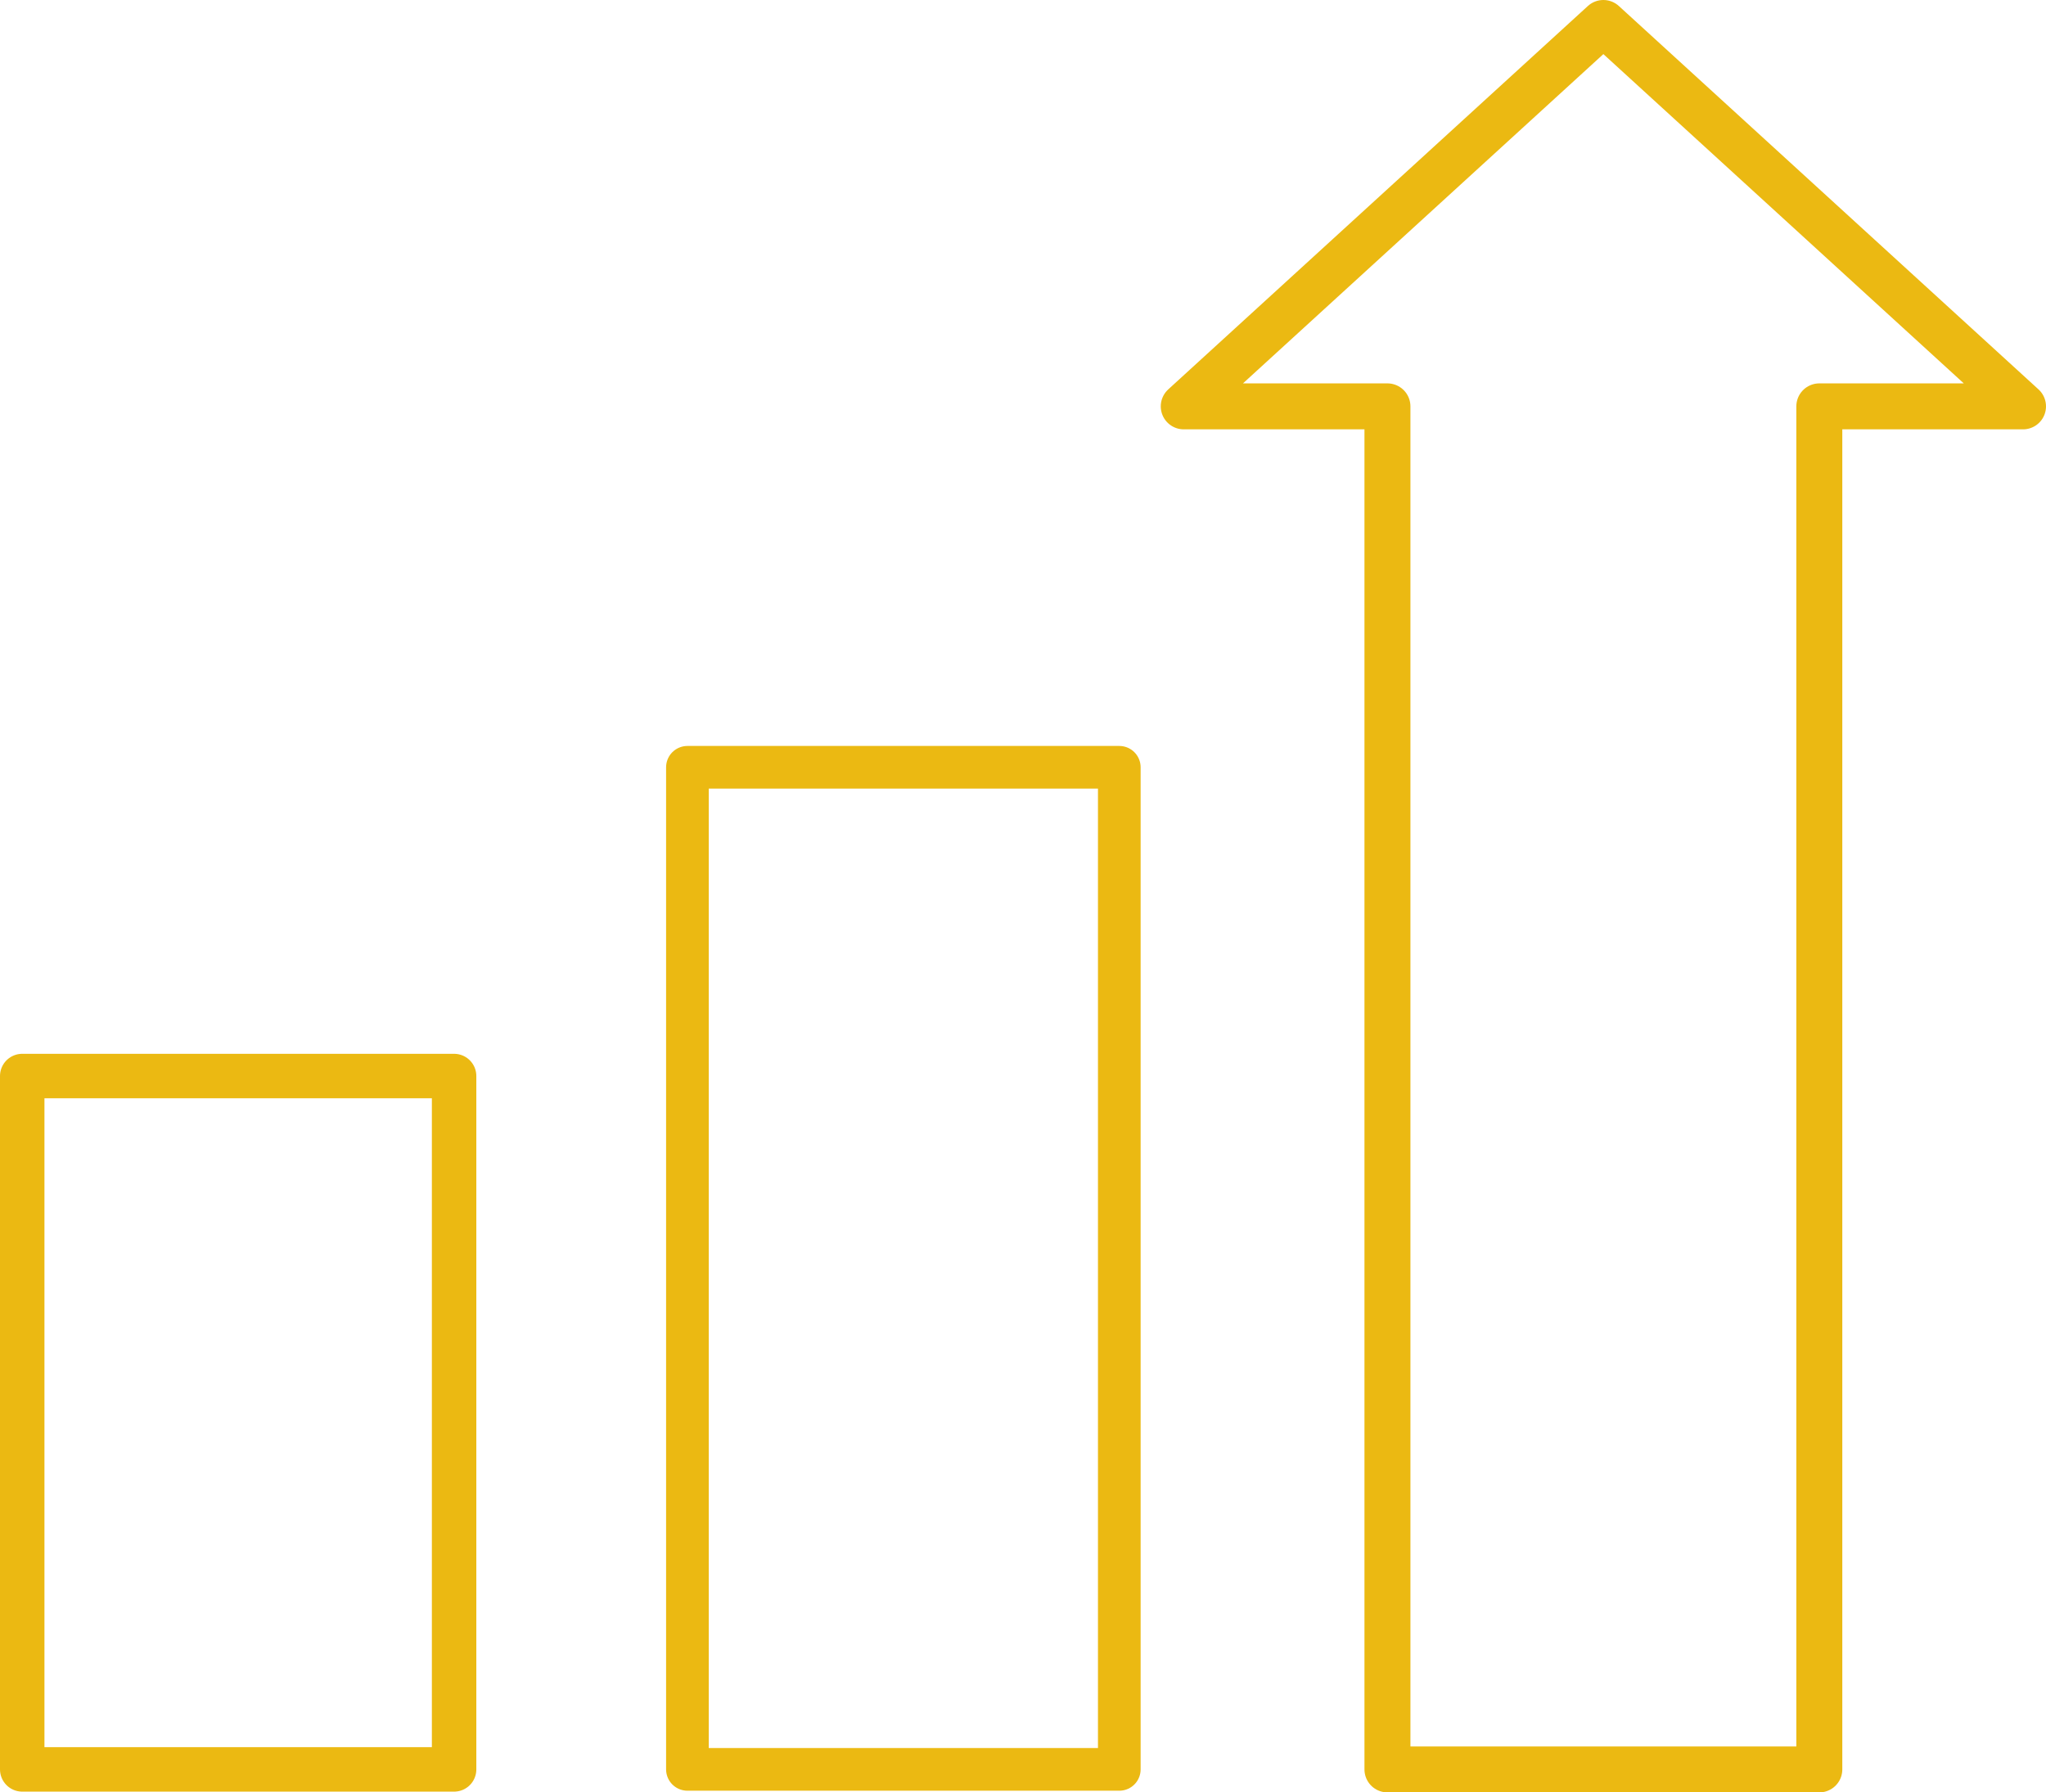
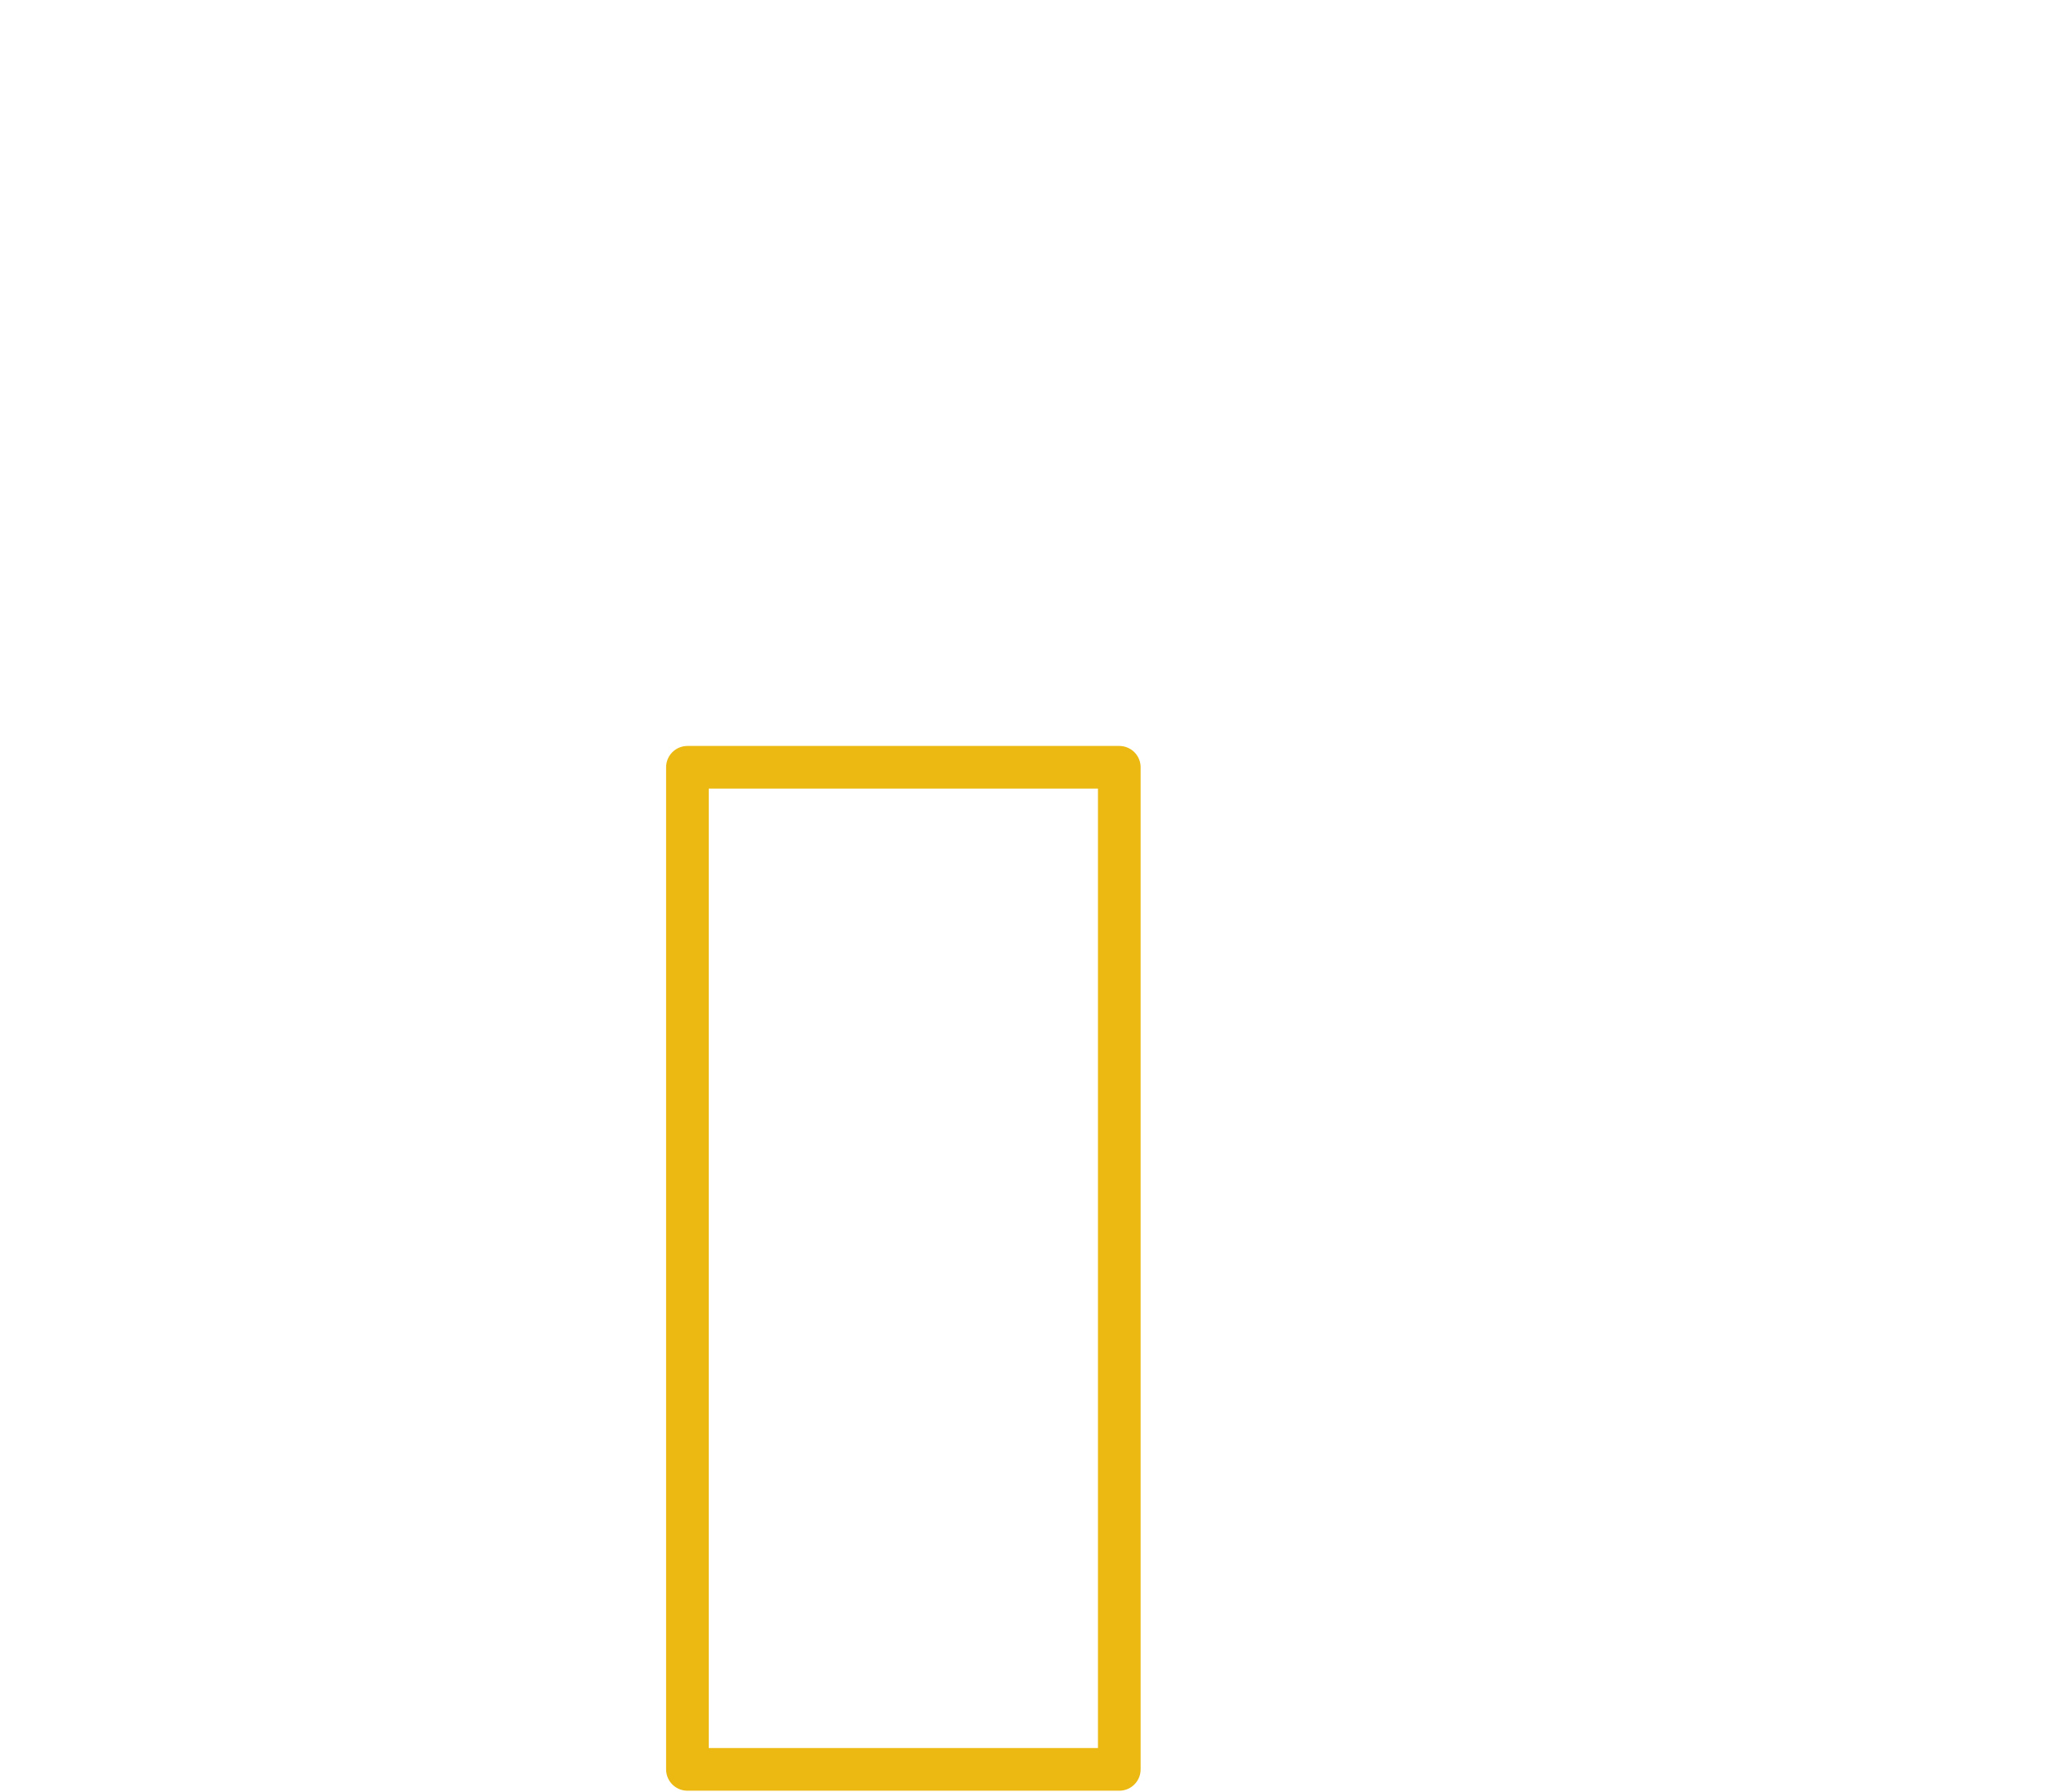
<svg xmlns="http://www.w3.org/2000/svg" width="89.022" height="78" viewBox="0 0 89.022 78">
  <g id="グループ_32940" data-name="グループ 32940" transform="translate(-635.537 -2470.964)">
    <g id="グループ_32939" data-name="グループ 32939" transform="translate(636.504 2471.963)">
-       <rect id="長方形_6929" data-name="長方形 6929" width="18.791" height="30.174" transform="translate(0 45.827)" fill="none" stroke="#ebb912" stroke-linecap="round" stroke-linejoin="round" stroke-width="1.934" />
      <rect id="長方形_6930" data-name="長方形 6930" width="18.791" height="43.609" transform="translate(28.943 32.391)" fill="none" stroke="#ebb912" stroke-linecap="round" stroke-linejoin="round" stroke-width="1.856" />
-       <path id="合体_51" data-name="合体 51" d="M8.863,76V16.684H0L18.258,0,36.517,16.684H27.654V76Z" transform="translate(50.538 0.001)" fill="none" stroke="#ebb912" stroke-linecap="round" stroke-linejoin="round" stroke-width="2" />
    </g>
  </g>
</svg>